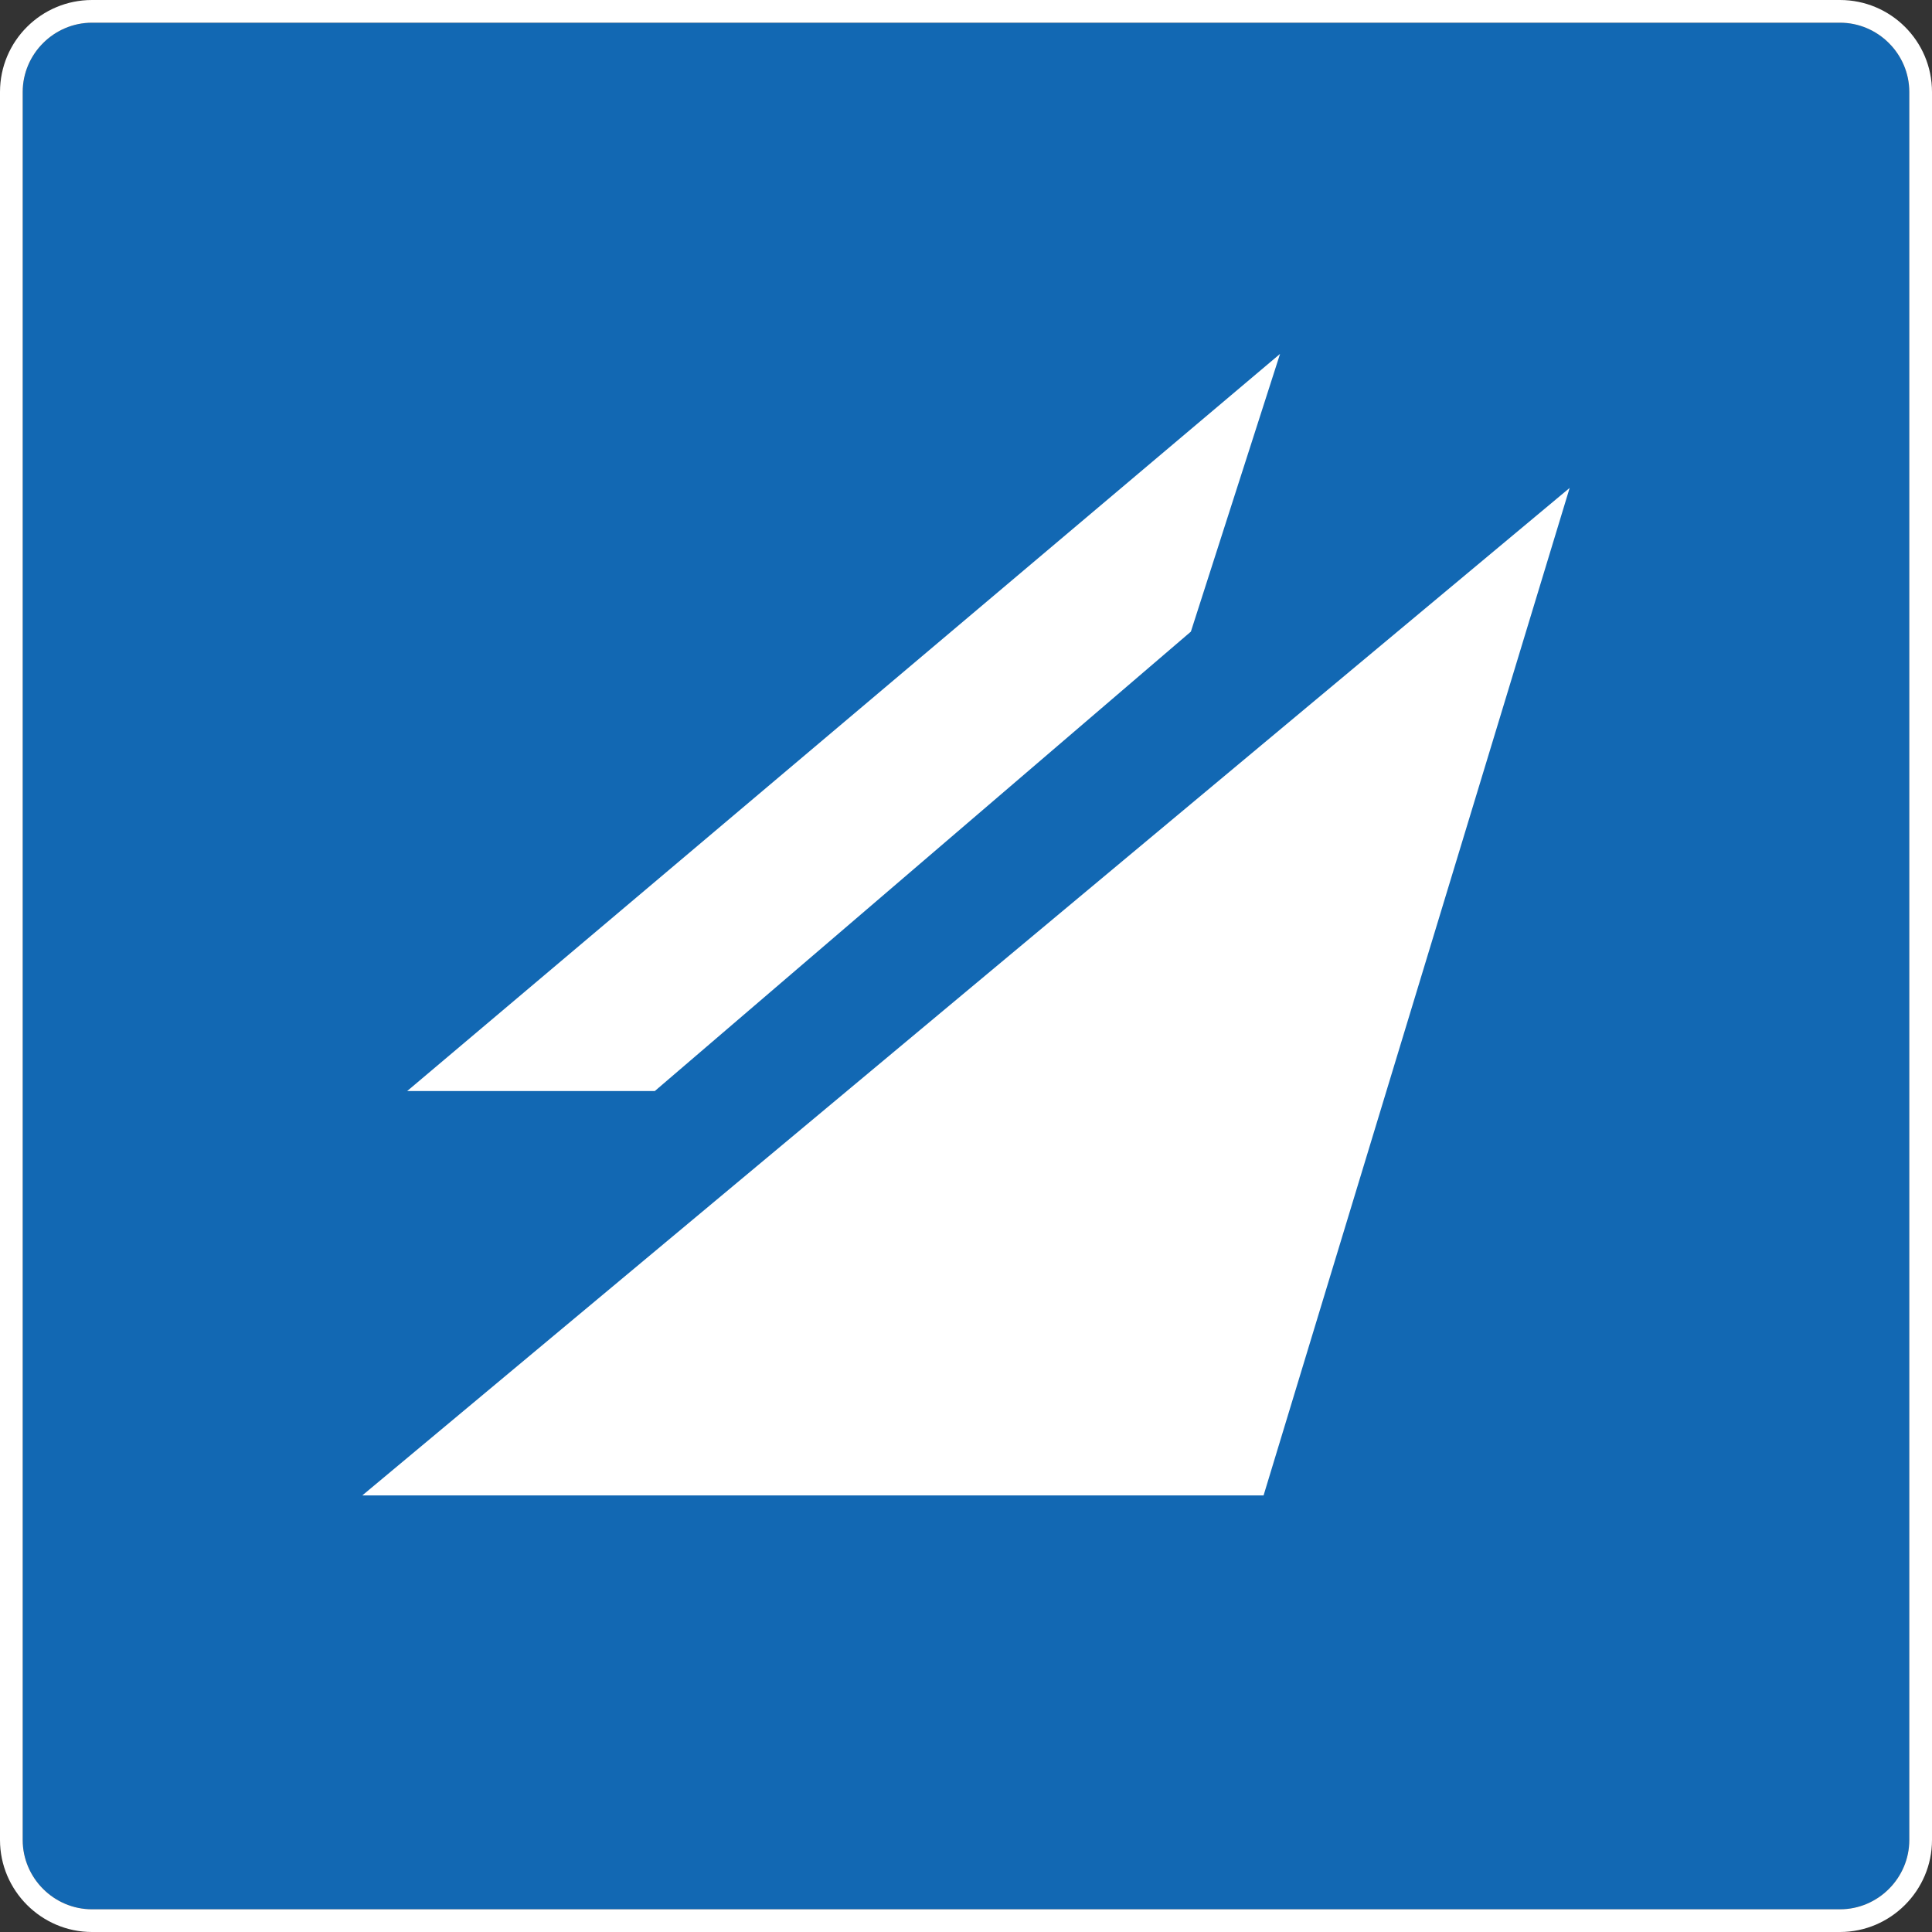
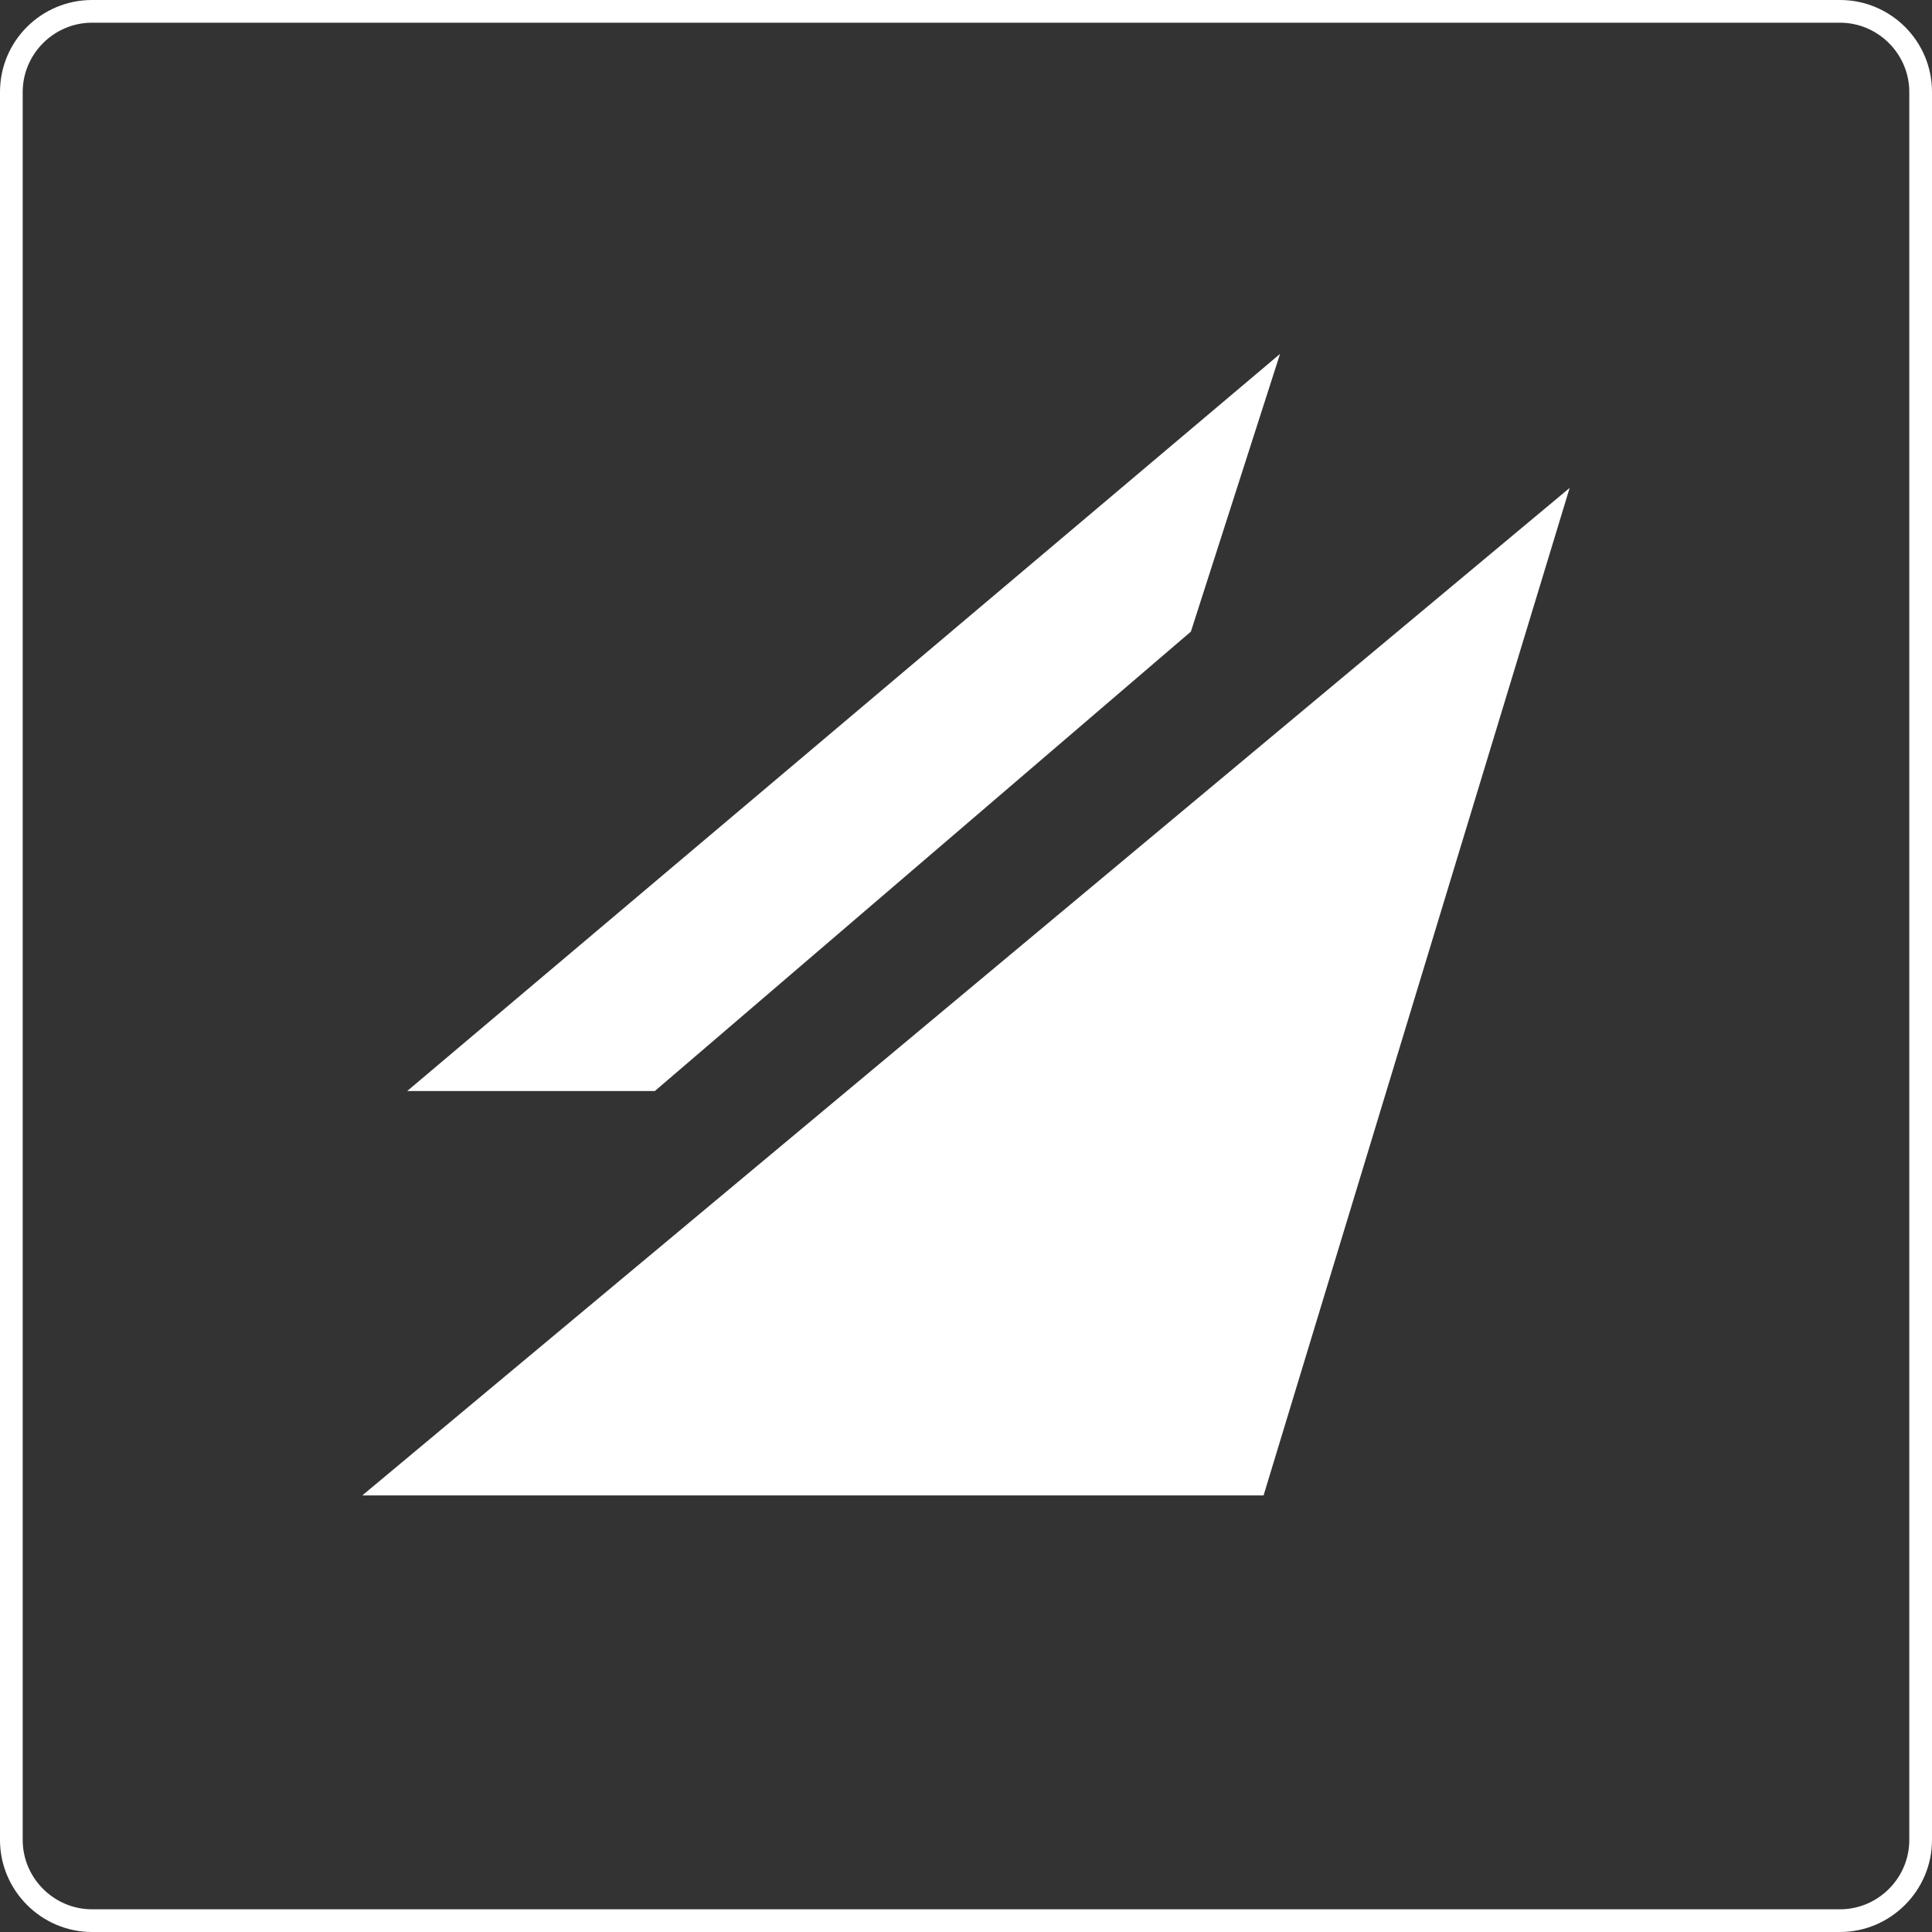
<svg xmlns="http://www.w3.org/2000/svg" viewBox="0 0 40 40" fill="none">
  <rect x="0" y="0" width="40" height="40" fill="#333333" stroke="none" />
-   <path d="M1.905 0.47C1.117 0.47 0.471 1.117 0.471 1.905V38.095C0.471 38.883 1.117 39.53 1.905 39.53H38.096C38.883 39.53 39.53 38.883 39.53 38.095V1.905C39.53 1.117 38.883 0.47 38.096 0.47H1.905Z" fill="#1268B3" />
  <path d="M38.095 40H1.905C0.858 40 0 39.142 0 38.095V1.905C0 0.847 0.858 0 1.905 0H38.095C39.142 0 40 0.847 40 1.905V38.095C40 39.142 39.142 40 38.095 40ZM1.905 0.47C1.117 0.47 0.47 1.117 0.47 1.905V38.095C0.47 38.883 1.117 39.53 1.905 39.53H38.095C38.883 39.53 39.53 38.883 39.53 38.095V1.905C39.53 1.117 38.883 0.47 38.095 0.47H1.905ZM26.502 7.327L24.656 13.077L13.557 22.589H8.43L26.502 7.327ZM32.498 10.102L26.161 30.961H7.501L32.498 10.102Z" fill="white" />
</svg>